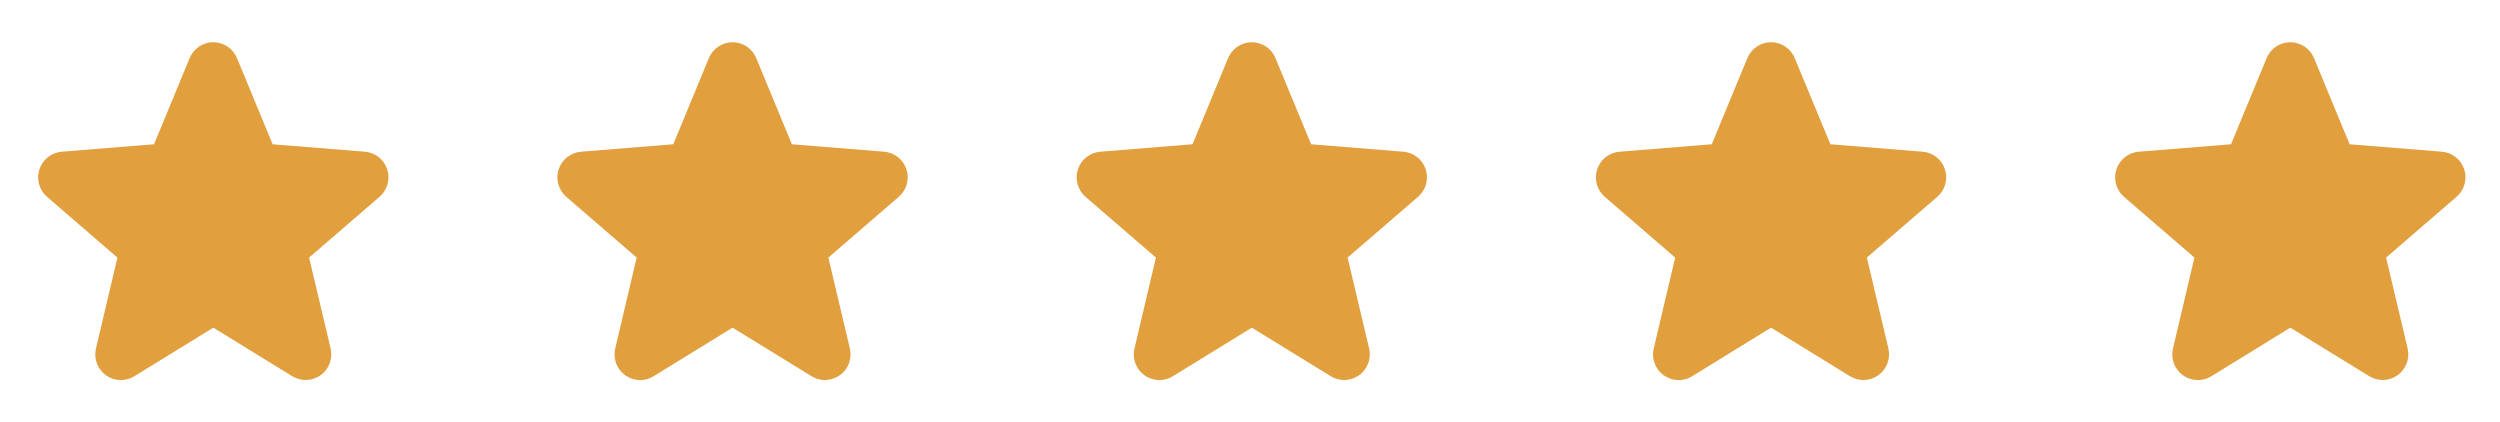
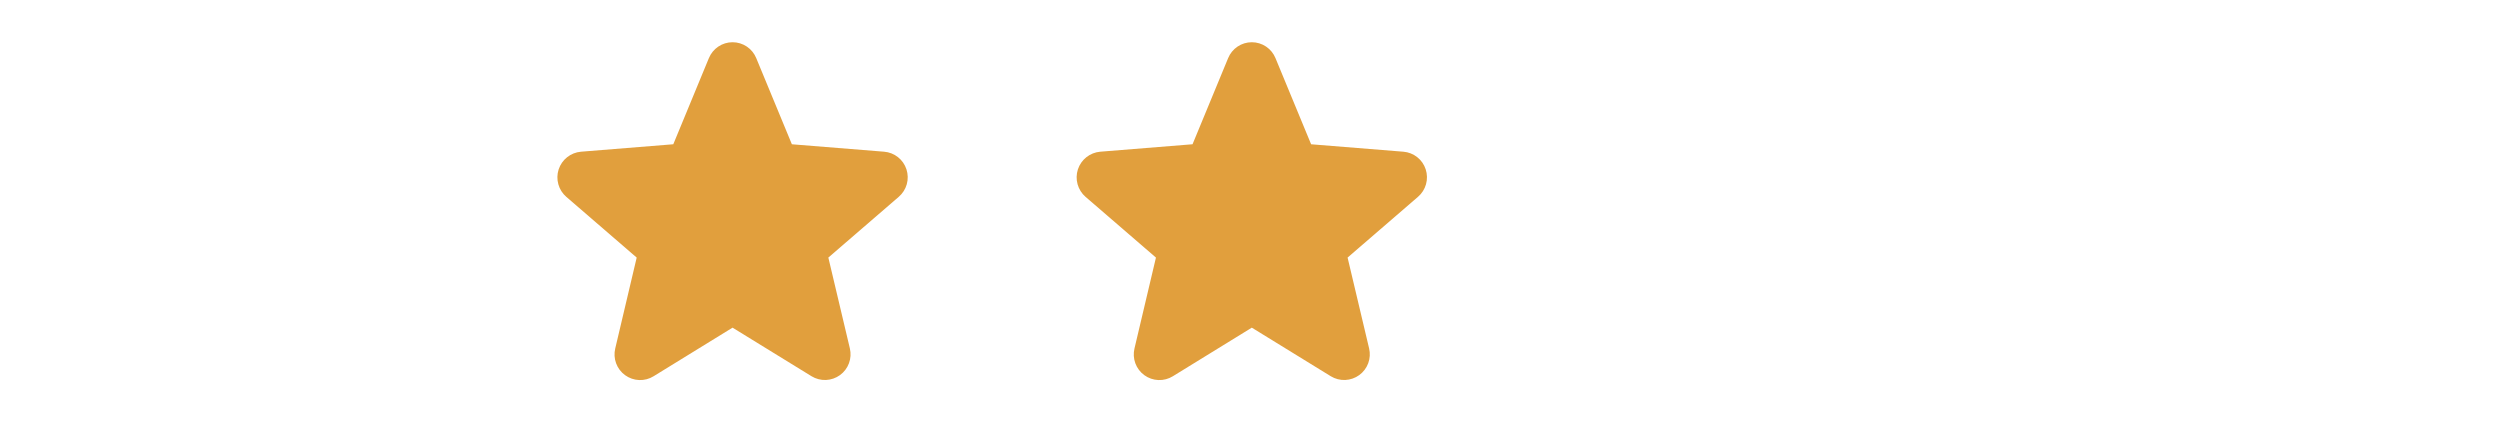
<svg xmlns="http://www.w3.org/2000/svg" width="148" height="25" viewBox="0 0 148 25" fill="none">
-   <path d="M22.922 10.024C22.83 9.739 22.655 9.488 22.42 9.303C22.185 9.117 21.9 9.005 21.602 8.981L16.139 8.541L14.03 3.44C13.915 3.162 13.721 2.924 13.472 2.757C13.222 2.589 12.928 2.5 12.628 2.5C12.328 2.5 12.034 2.589 11.784 2.757C11.535 2.924 11.341 3.162 11.227 3.44L9.119 8.54L3.653 8.981C3.355 9.007 3.07 9.12 2.835 9.306C2.6 9.492 2.425 9.744 2.332 10.029C2.24 10.315 2.233 10.621 2.314 10.91C2.395 11.199 2.559 11.458 2.786 11.654L6.953 15.249L5.683 20.625C5.612 20.917 5.63 21.224 5.733 21.506C5.837 21.788 6.022 22.033 6.265 22.21C6.508 22.387 6.798 22.487 7.098 22.499C7.399 22.511 7.696 22.433 7.952 22.275L12.628 19.397L17.306 22.275C17.562 22.431 17.859 22.507 18.158 22.495C18.458 22.482 18.747 22.381 18.989 22.205C19.231 22.029 19.416 21.784 19.52 21.503C19.623 21.222 19.642 20.917 19.572 20.625L18.298 15.248L22.465 11.653C22.694 11.457 22.859 11.198 22.941 10.908C23.022 10.618 23.016 10.31 22.922 10.024Z" fill="#E19F3D" />
  <path d="M53.662 10.024C53.569 9.739 53.395 9.488 53.16 9.303C52.925 9.117 52.64 9.005 52.342 8.981L46.879 8.541L44.769 3.44C44.655 3.162 44.461 2.924 44.212 2.757C43.962 2.589 43.668 2.5 43.368 2.5C43.067 2.5 42.774 2.589 42.524 2.757C42.275 2.924 42.081 3.162 41.966 3.44L39.859 8.54L34.393 8.981C34.094 9.007 33.809 9.12 33.575 9.306C33.34 9.492 33.165 9.744 33.072 10.029C32.979 10.315 32.973 10.621 33.054 10.91C33.134 11.199 33.299 11.458 33.526 11.654L37.692 15.249L36.423 20.625C36.352 20.917 36.369 21.224 36.473 21.506C36.576 21.788 36.761 22.033 37.005 22.21C37.248 22.387 37.538 22.487 37.838 22.499C38.138 22.511 38.435 22.433 38.691 22.275L43.367 19.397L48.046 22.275C48.302 22.431 48.599 22.507 48.898 22.495C49.197 22.482 49.486 22.381 49.729 22.205C49.971 22.029 50.156 21.784 50.259 21.503C50.363 21.222 50.381 20.917 50.312 20.625L49.038 15.248L53.205 11.653C53.433 11.457 53.599 11.198 53.681 10.908C53.762 10.618 53.755 10.31 53.662 10.024Z" fill="#E19F3D" />
  <path d="M84.401 10.024C84.309 9.739 84.134 9.488 83.899 9.303C83.664 9.117 83.379 9.005 83.081 8.981L77.618 8.541L75.508 3.44C75.394 3.162 75.2 2.924 74.951 2.757C74.701 2.589 74.407 2.5 74.107 2.5C73.807 2.5 73.513 2.589 73.263 2.757C73.014 2.924 72.82 3.162 72.706 3.44L70.598 8.54L65.132 8.981C64.834 9.007 64.549 9.12 64.314 9.306C64.079 9.492 63.904 9.744 63.811 10.029C63.719 10.315 63.712 10.621 63.793 10.91C63.874 11.199 64.038 11.458 64.265 11.654L68.432 15.249L67.162 20.625C67.091 20.917 67.109 21.224 67.212 21.506C67.316 21.788 67.501 22.033 67.744 22.21C67.987 22.387 68.277 22.487 68.577 22.499C68.878 22.511 69.175 22.433 69.431 22.275L74.107 19.397L78.785 22.275C79.041 22.431 79.338 22.507 79.637 22.495C79.937 22.482 80.226 22.381 80.468 22.205C80.71 22.029 80.895 21.784 80.999 21.503C81.102 21.222 81.121 20.917 81.051 20.625L79.777 15.248L83.944 11.653C84.173 11.457 84.338 11.198 84.42 10.908C84.501 10.618 84.495 10.31 84.401 10.024Z" fill="#E19F3D" />
-   <path d="M115.141 10.024C115.048 9.739 114.874 9.488 114.639 9.303C114.404 9.117 114.119 9.005 113.821 8.981L108.358 8.541L106.248 3.44C106.134 3.162 105.94 2.924 105.69 2.757C105.441 2.589 105.147 2.5 104.847 2.5C104.546 2.5 104.253 2.589 104.003 2.757C103.754 2.924 103.56 3.162 103.445 3.44L101.338 8.54L95.872 8.981C95.573 9.007 95.288 9.12 95.053 9.306C94.819 9.492 94.644 9.744 94.551 10.029C94.458 10.315 94.452 10.621 94.533 10.91C94.613 11.199 94.778 11.458 95.005 11.654L99.171 15.249L97.902 20.625C97.831 20.917 97.848 21.224 97.952 21.506C98.055 21.788 98.24 22.033 98.484 22.21C98.727 22.387 99.017 22.487 99.317 22.499C99.617 22.511 99.914 22.433 100.17 22.275L104.846 19.397L109.525 22.275C109.781 22.431 110.078 22.507 110.377 22.495C110.676 22.482 110.965 22.381 111.208 22.205C111.45 22.029 111.635 21.784 111.738 21.503C111.842 21.222 111.86 20.917 111.791 20.625L110.517 15.248L114.684 11.653C114.912 11.457 115.078 11.198 115.16 10.908C115.241 10.618 115.234 10.31 115.141 10.024Z" fill="#E19F3D" />
-   <path d="M145.881 10.024C145.788 9.739 145.613 9.488 145.378 9.303C145.143 9.117 144.859 9.005 144.56 8.981L139.097 8.541L136.988 3.44C136.874 3.162 136.68 2.924 136.43 2.757C136.181 2.589 135.887 2.5 135.587 2.5C135.286 2.5 134.992 2.589 134.743 2.757C134.493 2.924 134.299 3.162 134.185 3.44L132.078 8.54L126.612 8.981C126.313 9.007 126.028 9.12 125.793 9.306C125.558 9.492 125.383 9.744 125.291 10.029C125.198 10.315 125.192 10.621 125.272 10.91C125.353 11.199 125.517 11.458 125.744 11.654L129.911 15.249L128.642 20.625C128.571 20.917 128.588 21.224 128.692 21.506C128.795 21.788 128.98 22.033 129.223 22.21C129.466 22.387 129.756 22.487 130.057 22.499C130.357 22.511 130.654 22.433 130.91 22.275L135.586 19.397L140.265 22.275C140.521 22.431 140.817 22.507 141.117 22.495C141.416 22.482 141.705 22.381 141.947 22.205C142.19 22.029 142.374 21.784 142.478 21.503C142.582 21.222 142.6 20.917 142.531 20.625L141.257 15.248L145.423 11.653C145.652 11.457 145.818 11.198 145.899 10.908C145.981 10.618 145.974 10.31 145.881 10.024Z" fill="#E19F3D" />
</svg>